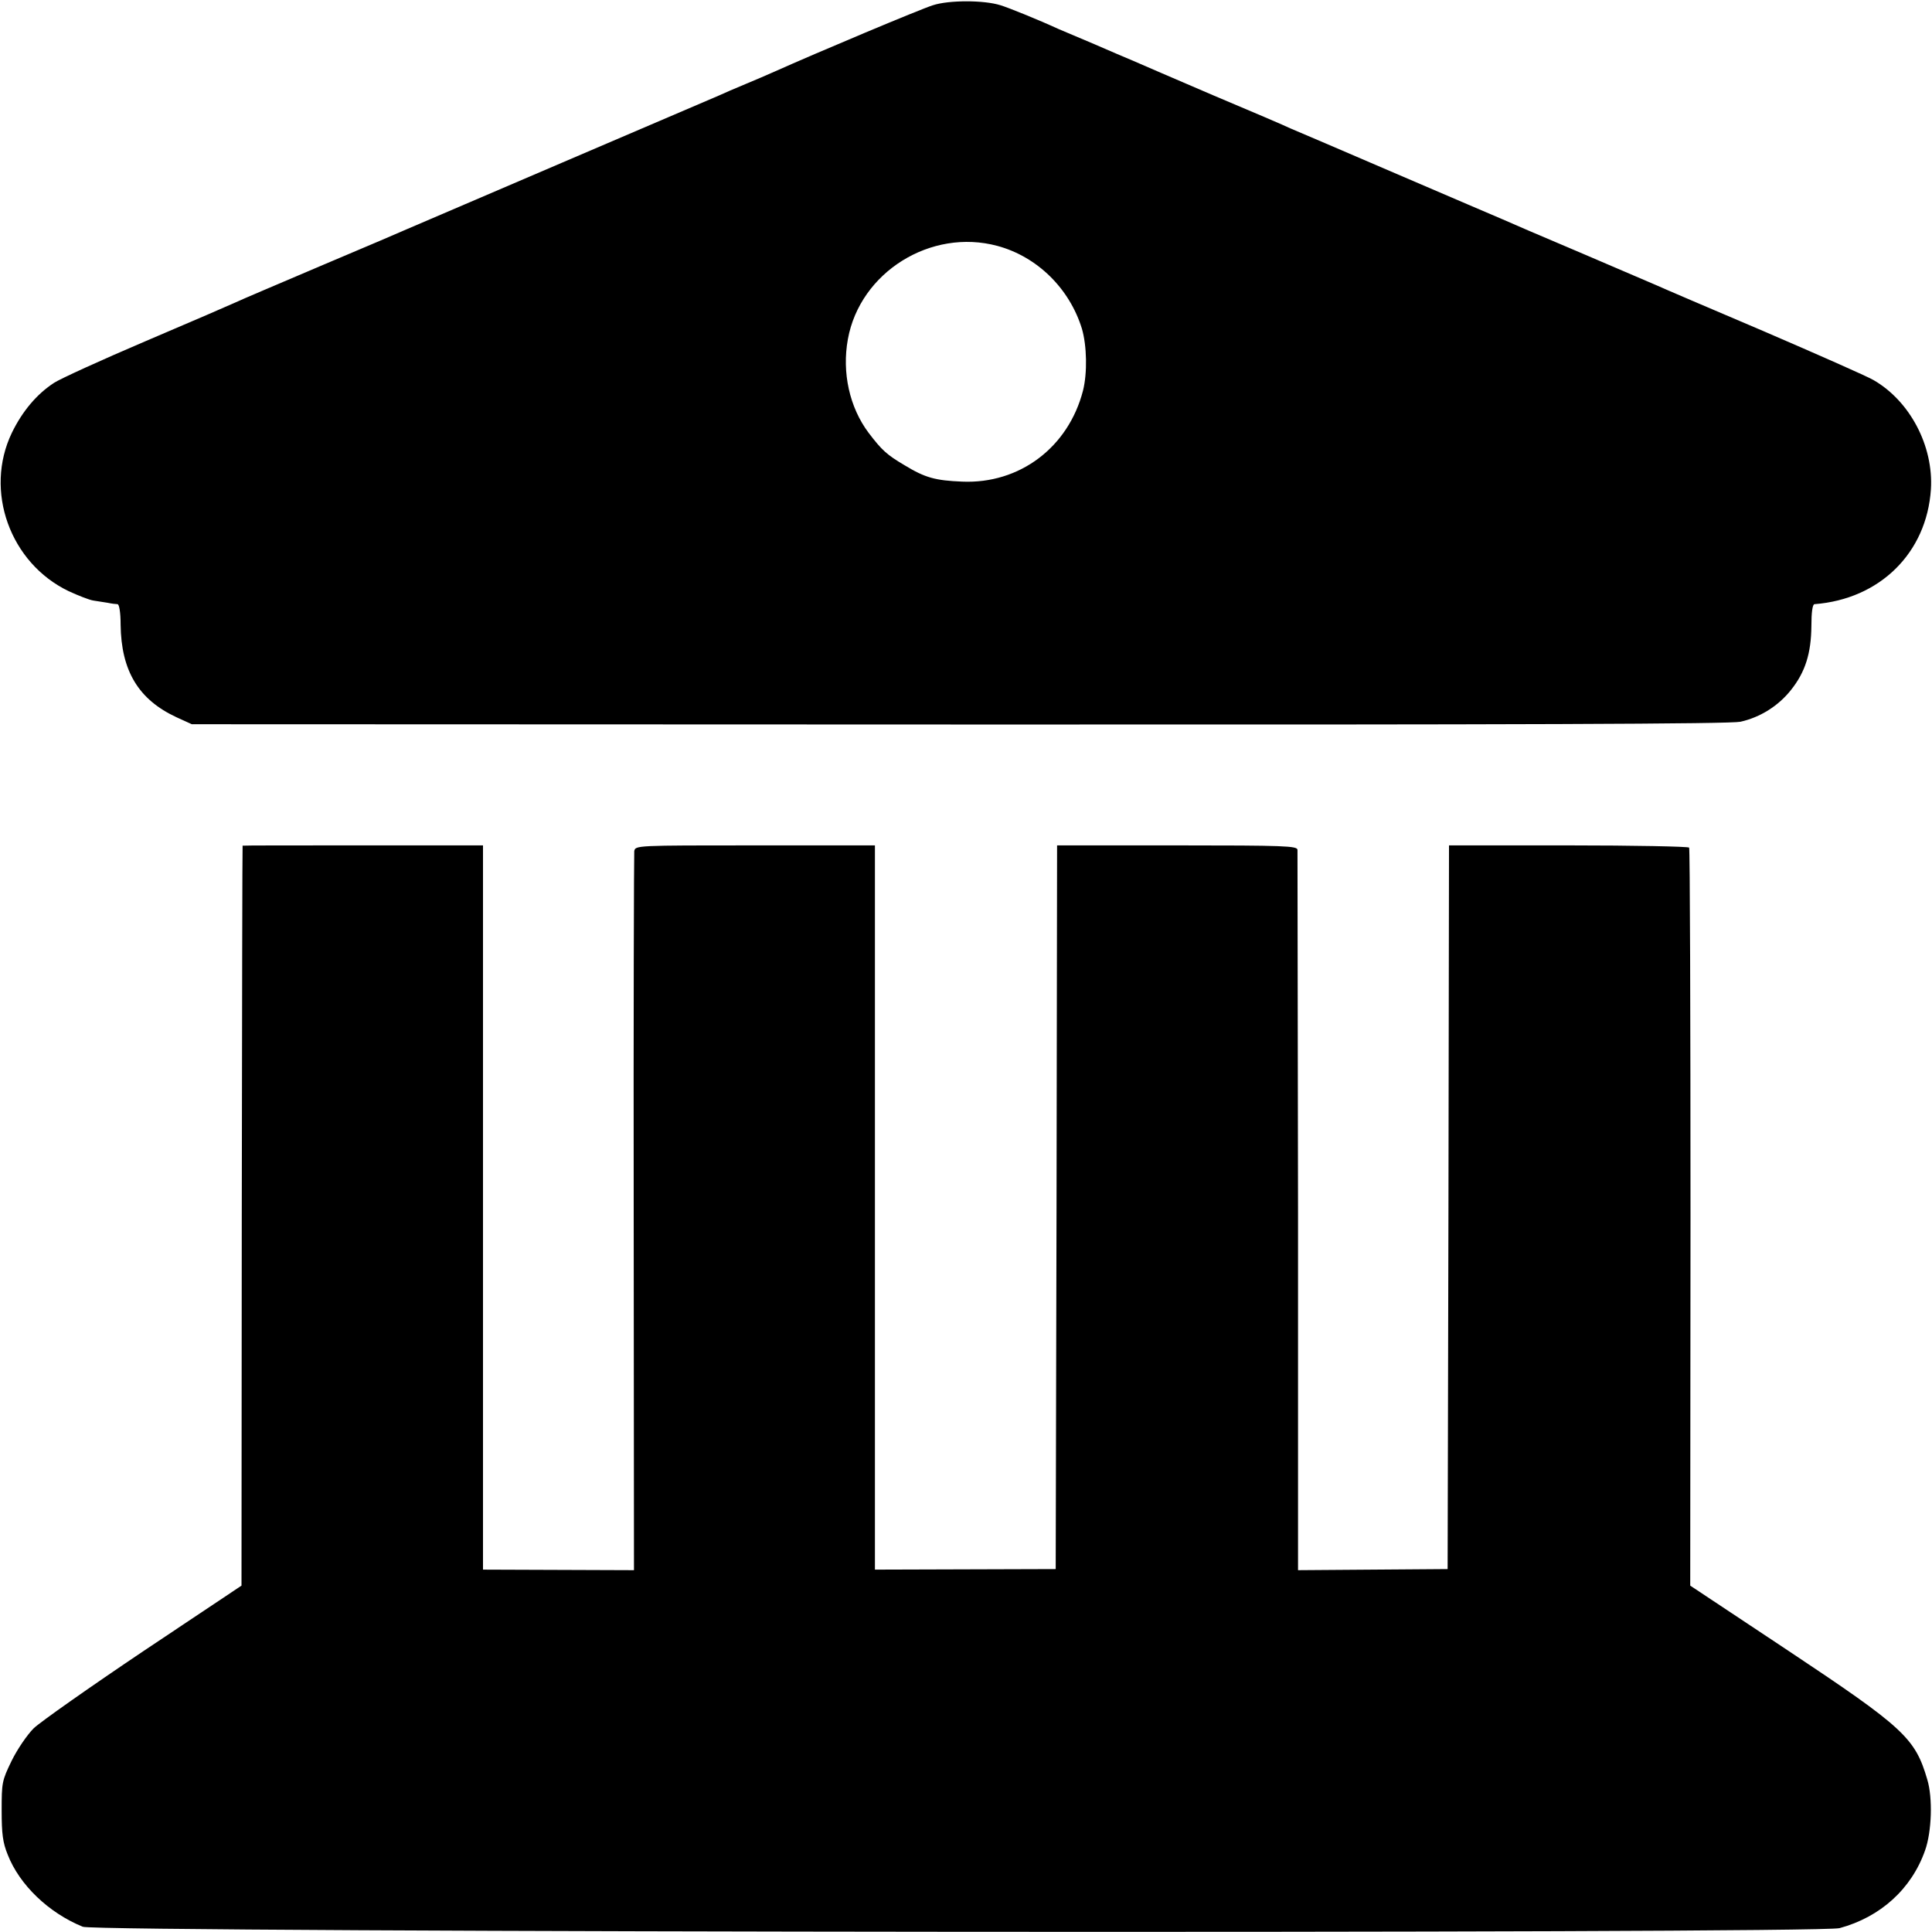
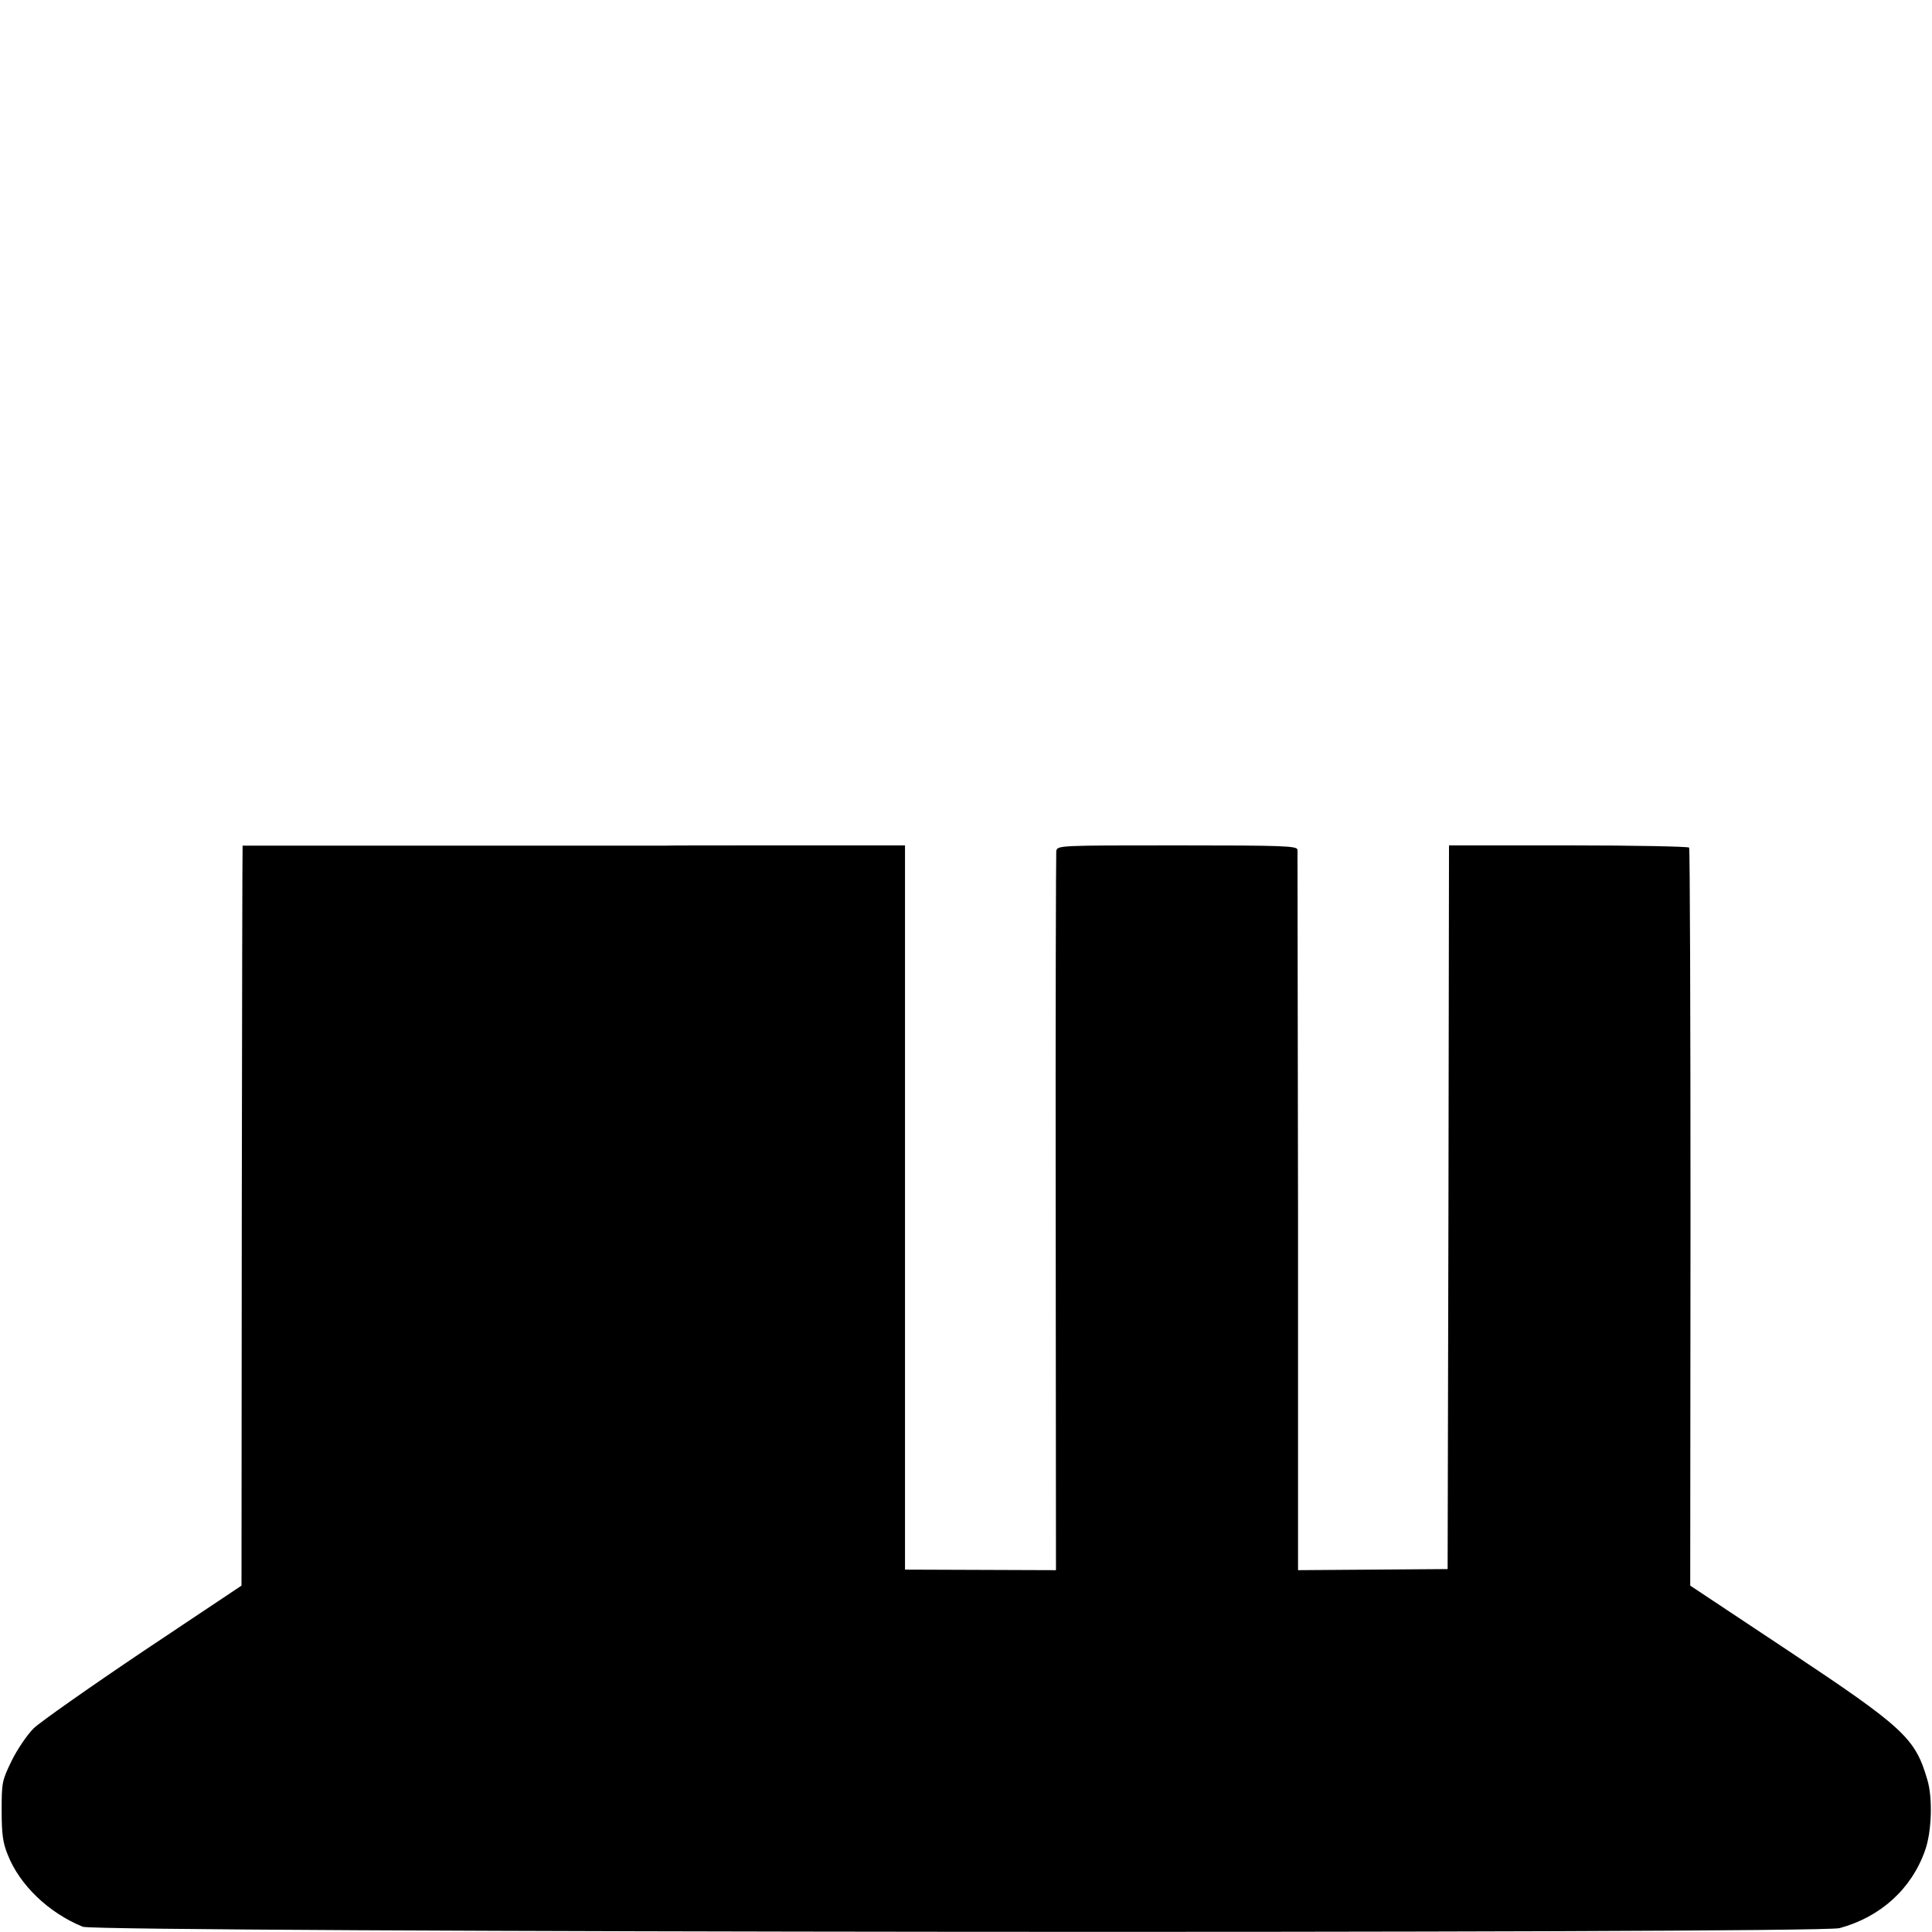
<svg xmlns="http://www.w3.org/2000/svg" version="1.0" width="700pt" height="700pt" viewBox="0 0 700 700" preserveAspectRatio="xMidYMid meet">
  <g transform="translate(0,700) scale(0.1,-0.1)" fill="#000000" stroke="none">
-     <path d="M3380 6981 c-45 -14 -421 -172 -575 -241 -22 -10 -69 -30 -105 -45 -36 -15 -78 -33 -95 -41 -16 -7 -273 -117 -570 -244 -297 -127 -549 -235 -560 -240 -11 -5 -148 -64 -305 -130 -157 -67 -299 -127 -315 -135 -17 -8 -163 -71 -325 -140 -162 -69 -313 -138 -334 -152 -63 -41 -115 -103 -153 -181 -101 -210 -7 -472 206 -574 35 -16 75 -32 90 -34 14 -2 37 -6 51 -8 14 -3 30 -5 36 -5 6 -1 11 -30 11 -74 2 -168 65 -272 203 -336 l55 -25 2780 -1 c2067 -1 2793 2 2831 10 72 16 138 58 183 115 52 65 73 133 74 231 0 50 4 79 11 80 237 18 407 186 422 416 10 157 -76 320 -208 396 -24 14 -203 93 -398 177 -195 83 -368 157 -385 165 -16 7 -142 61 -280 120 -137 58 -263 112 -280 120 -16 7 -190 81 -385 165 -195 84 -368 158 -385 165 -16 8 -142 62 -280 120 -137 59 -268 115 -290 125 -22 9 -85 36 -140 60 -55 23 -113 48 -130 55 -74 34 -183 78 -210 86 -60 19 -187 19 -245 0z m234 -872 c144 -39 261 -154 306 -300 18 -62 20 -160 4 -224 -53 -206 -230 -339 -438 -330 -97 4 -134 14 -208 59 -66 39 -83 55 -131 118 -69 92 -97 218 -75 339 44 243 301 403 542 338z" />
-     <path d="M879 3936 c-1 -1 -2 -604 -3 -1341 l-1 -1340 -355 -237 c-195 -131 -374 -257 -398 -280 -24 -24 -60 -77 -80 -118 -35 -72 -36 -79 -36 -180 0 -84 4 -116 22 -160 43 -110 149 -211 272 -261 51 -21 6288 -26 6365 -5 148 40 261 142 310 282 24 67 28 190 8 256 -44 151 -84 188 -508 470 l-351 233 1 1334 c0 733 -2 1336 -5 1340 -3 4 -200 8 -437 8 l-433 0 -2 -1311 -3 -1311 -271 -2 -271 -2 0 1297 c-1 713 -2 1304 -2 1313 -1 14 -45 16 -436 16 l-435 0 -2 -1311 -3 -1311 -327 -1 -328 -1 0 1312 0 1312 -434 0 c-433 0 -434 0 -438 -21 -1 -12 -3 -602 -2 -1313 l1 -1292 -274 1 -273 1 0 1312 0 1312 -435 0 c-239 0 -436 0 -436 -1z" />
+     <path d="M879 3936 c-1 -1 -2 -604 -3 -1341 l-1 -1340 -355 -237 c-195 -131 -374 -257 -398 -280 -24 -24 -60 -77 -80 -118 -35 -72 -36 -79 -36 -180 0 -84 4 -116 22 -160 43 -110 149 -211 272 -261 51 -21 6288 -26 6365 -5 148 40 261 142 310 282 24 67 28 190 8 256 -44 151 -84 188 -508 470 l-351 233 1 1334 c0 733 -2 1336 -5 1340 -3 4 -200 8 -437 8 l-433 0 -2 -1311 -3 -1311 -271 -2 -271 -2 0 1297 c-1 713 -2 1304 -2 1313 -1 14 -45 16 -436 16 c-433 0 -434 0 -438 -21 -1 -12 -3 -602 -2 -1313 l1 -1292 -274 1 -273 1 0 1312 0 1312 -435 0 c-239 0 -436 0 -436 -1z" />
  </g>
</svg>